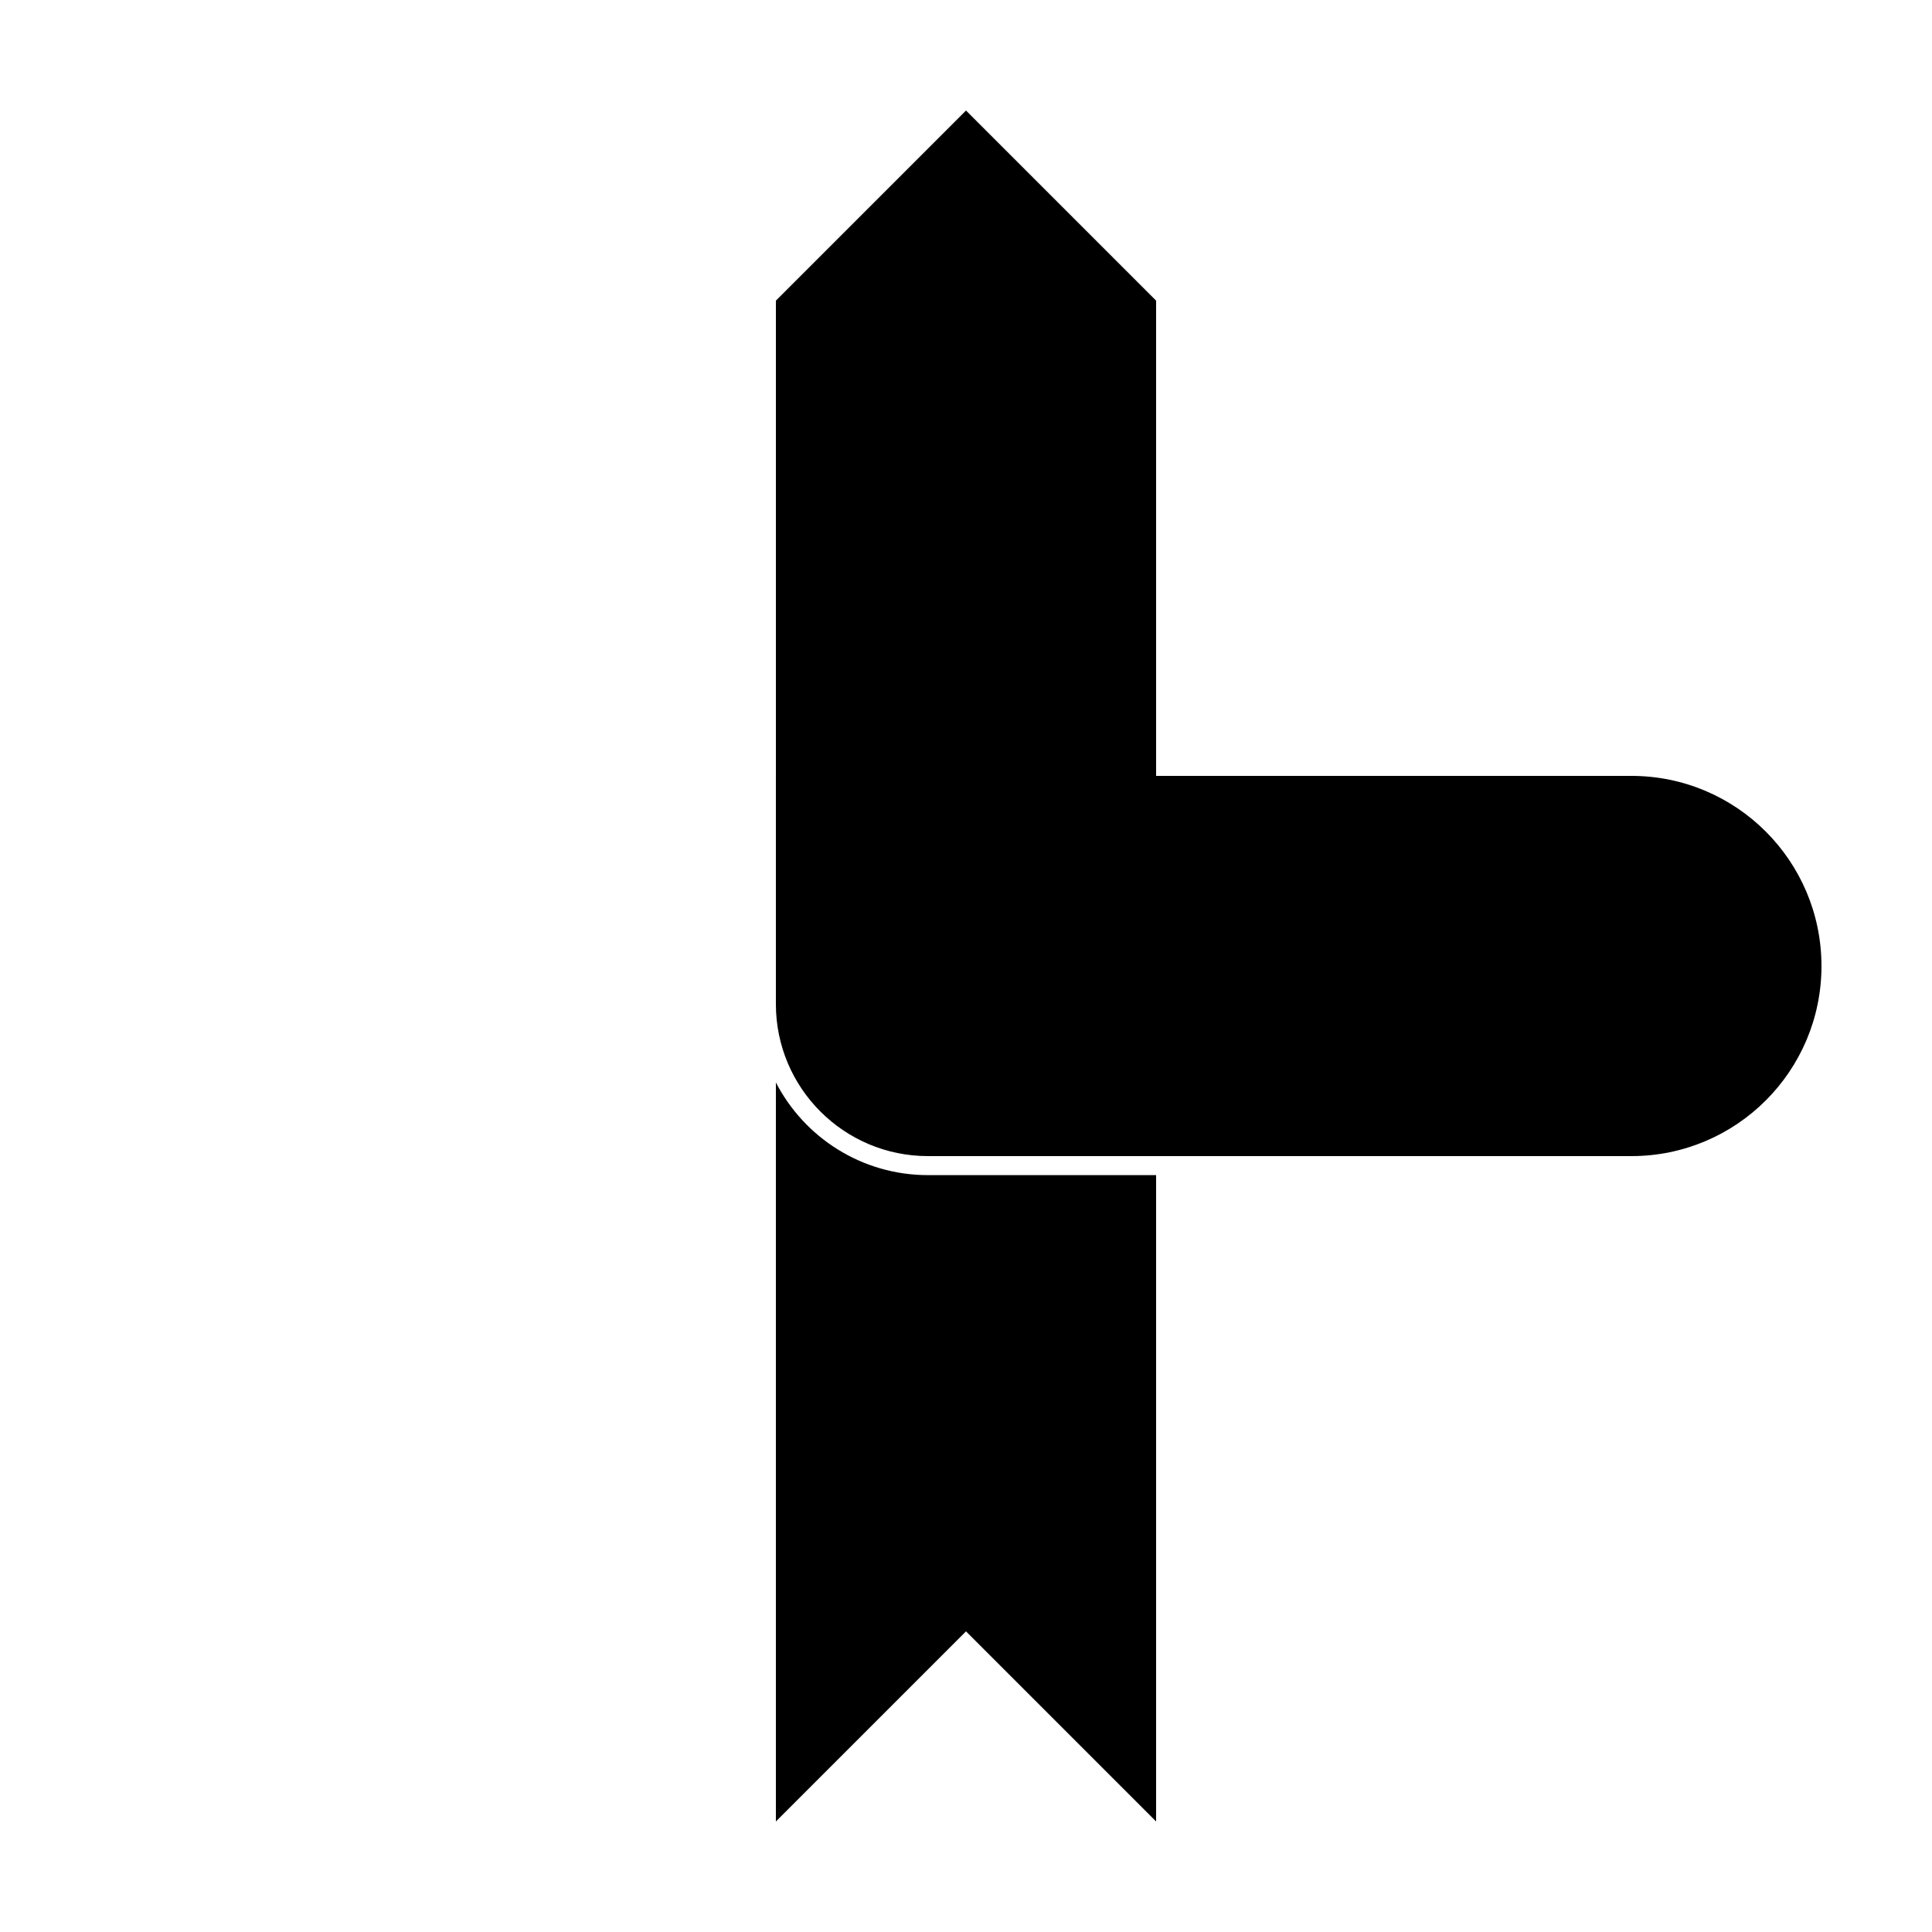
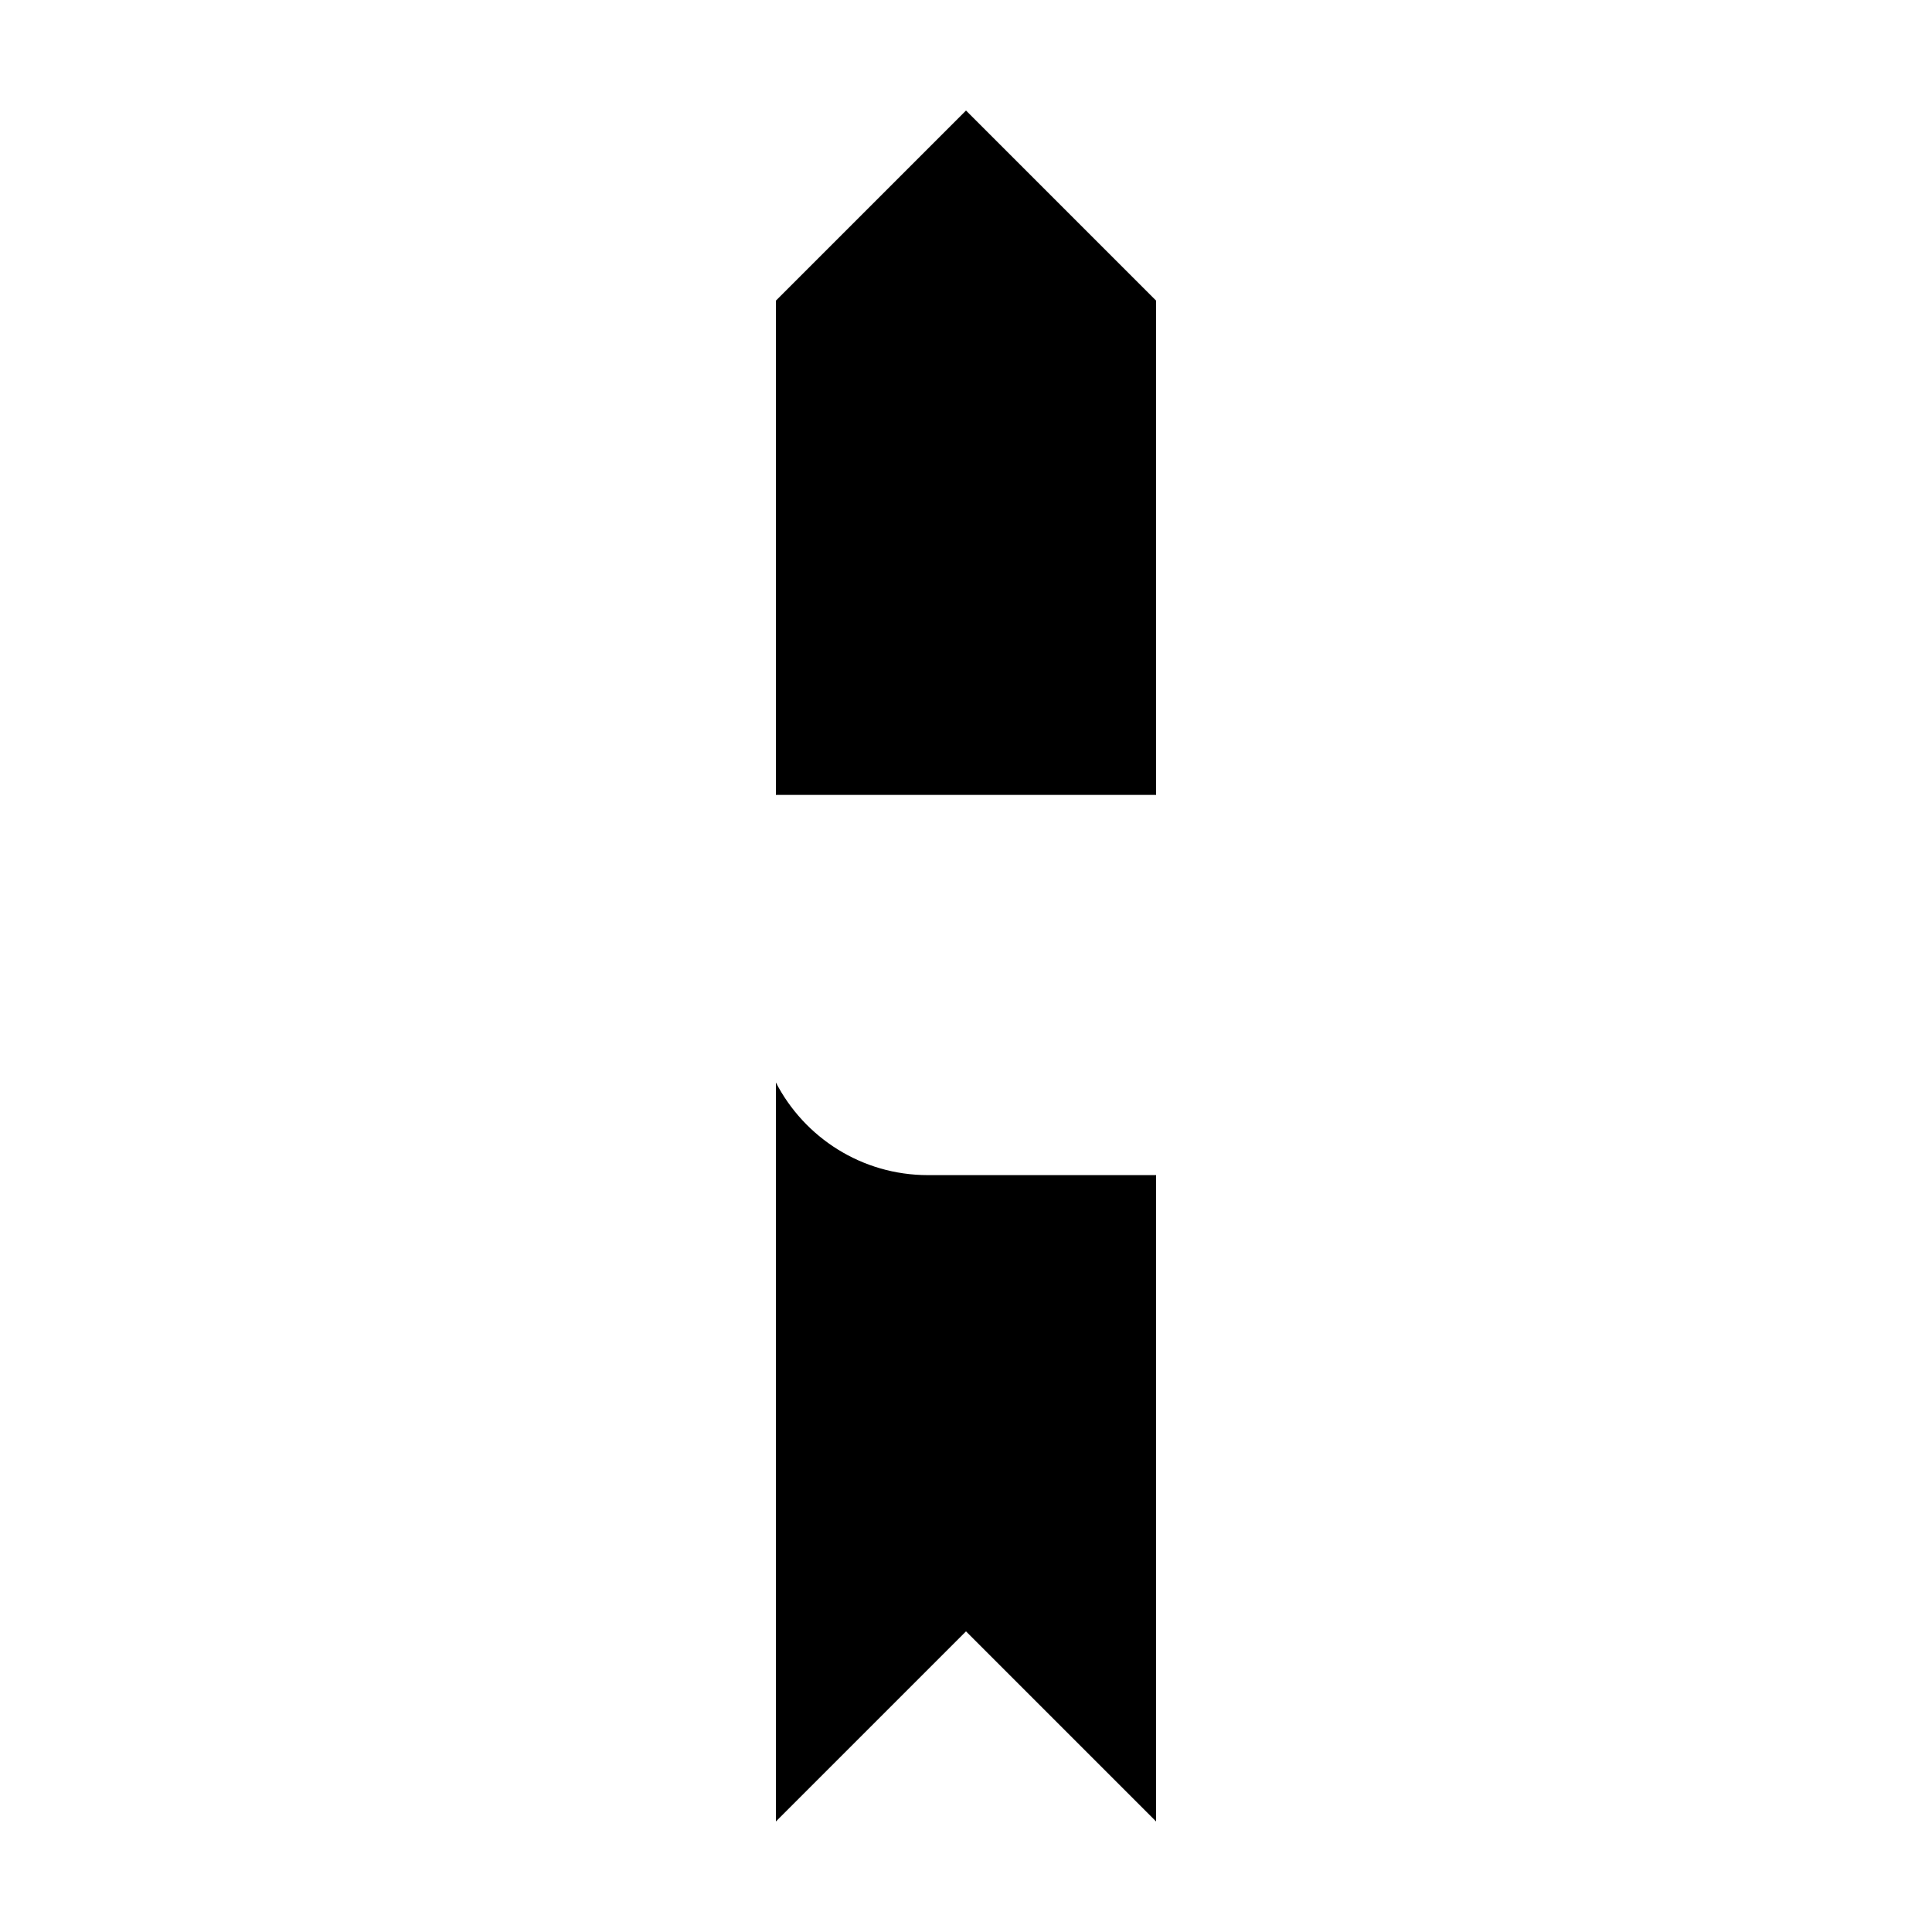
<svg xmlns="http://www.w3.org/2000/svg" fill="#000000" width="800px" height="800px" version="1.1" viewBox="144 144 512 512">
  <g>
    <path d="m450.38 455.42v171.29l-50.379-50.379-50.383 50.379v-195.84c7.539 14.582 22.758 24.551 40.305 24.551zm0-100.76h-100.76v-130.99l50.383-50.379 50.379 50.379z" />
-     <path d="m626.71 400c0 27.824-22.555 50.379-50.379 50.379h-186.41c-22.258 0-40.305-18.043-40.305-40.305v-60.457h226.71c27.824 0 50.379 22.559 50.379 50.383z" />
  </g>
</svg>